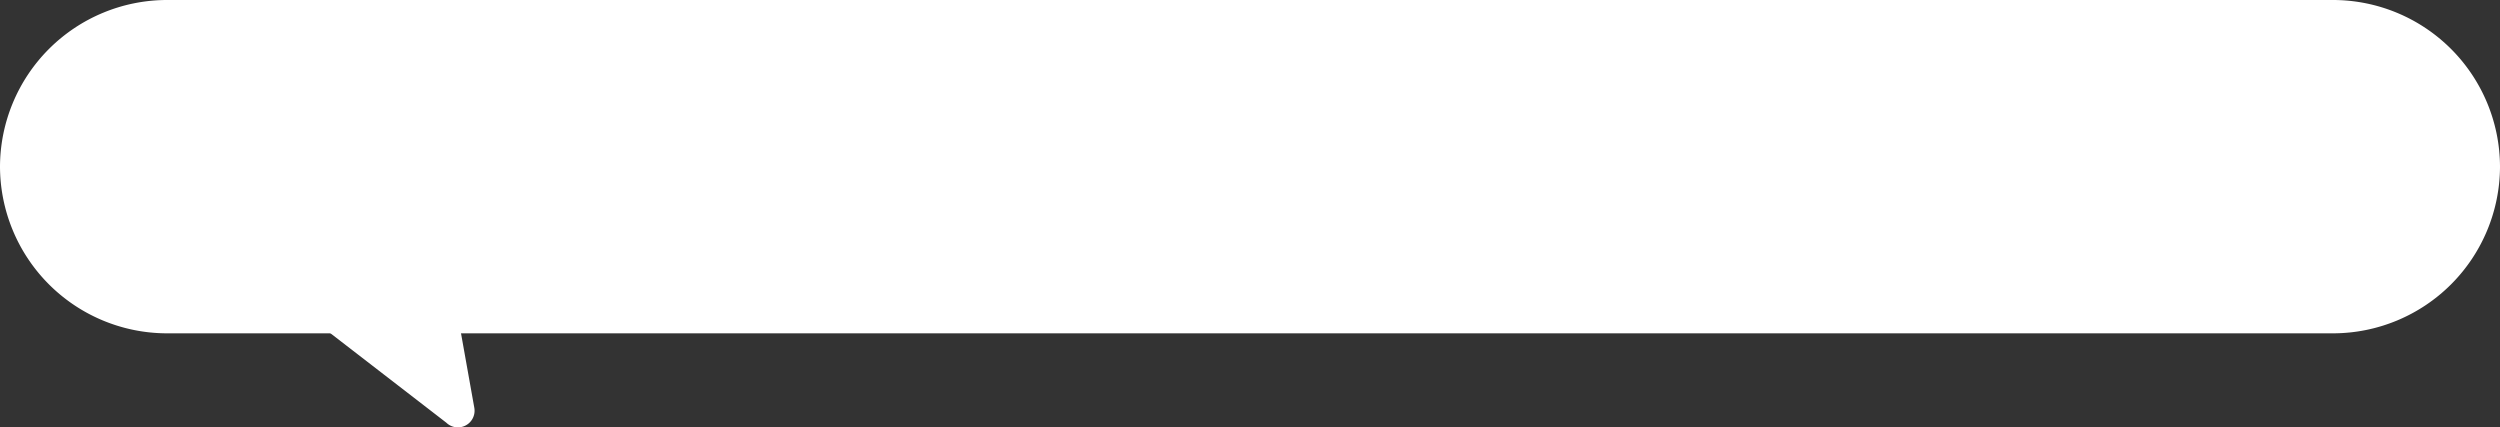
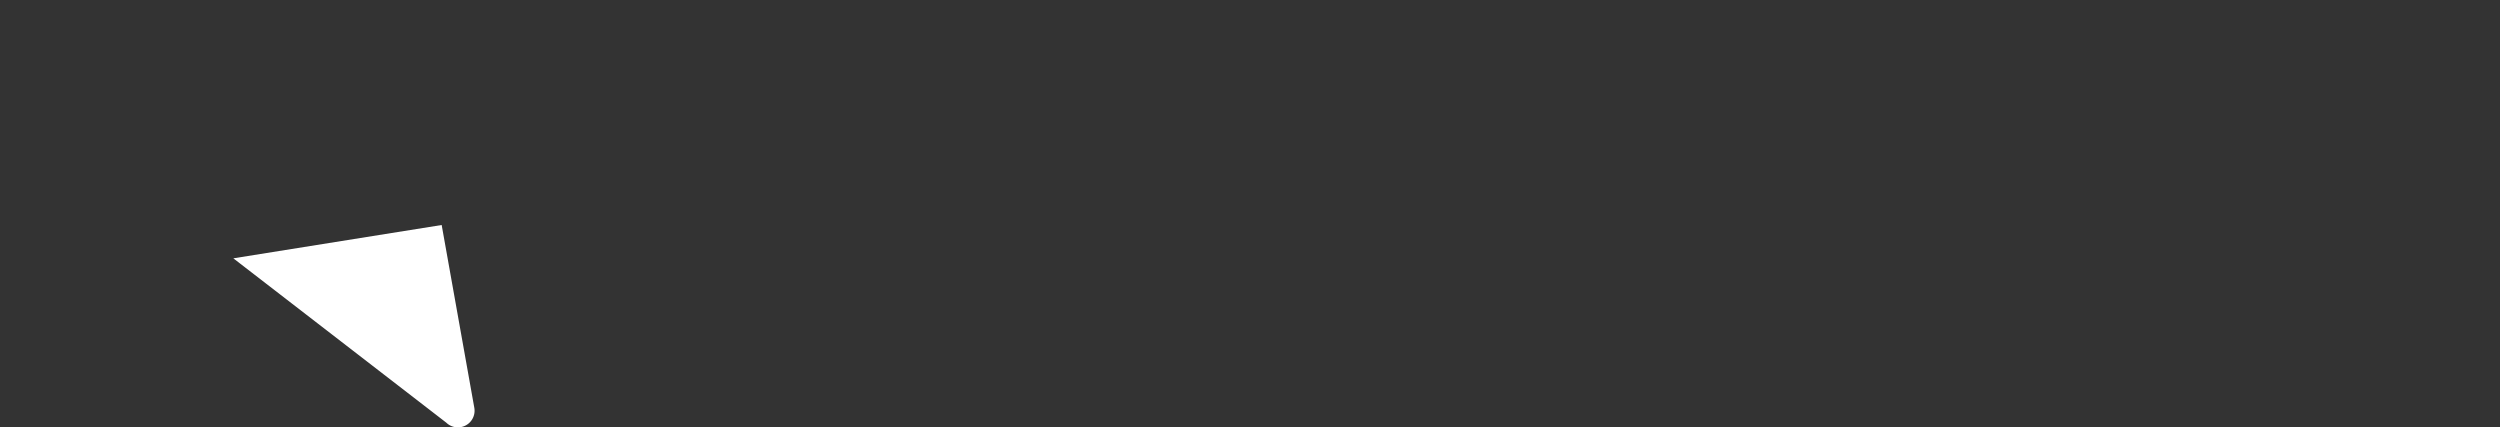
<svg xmlns="http://www.w3.org/2000/svg" width="300" height="51.292" viewBox="0 0 300 51.292">
  <rect x="0" y="0" width="300" height="51.292" fill="#333333" stroke="none" />
  <g data-name="グループ 398">
    <g data-name="グループ 397">
      <g data-name="グループ 396">
-         <path data-name="パス 636" d="M4308 887a20.059 20.059 0 0 1-20 20h-260a20.059 20.059 0 0 1-20-20 20.059 20.059 0 0 1 20-20h260a20.059 20.059 0 0 1 20 20z" style="fill:#fff" transform="translate(-4008 -867)" />
-       </g>
-       <path data-name="パス 637" d="m4061 894-25 4 25.56 19.725a2 2 0 0 0 3.357-1.792z" style="fill:#fff" transform="translate(-4008 -867)" />
+         </g>
+       <path data-name="パス 637" d="m4061 894-25 4 25.56 19.725a2 2 0 0 0 3.357-1.792" style="fill:#fff" transform="translate(-4008 -867)" />
    </g>
  </g>
</svg>